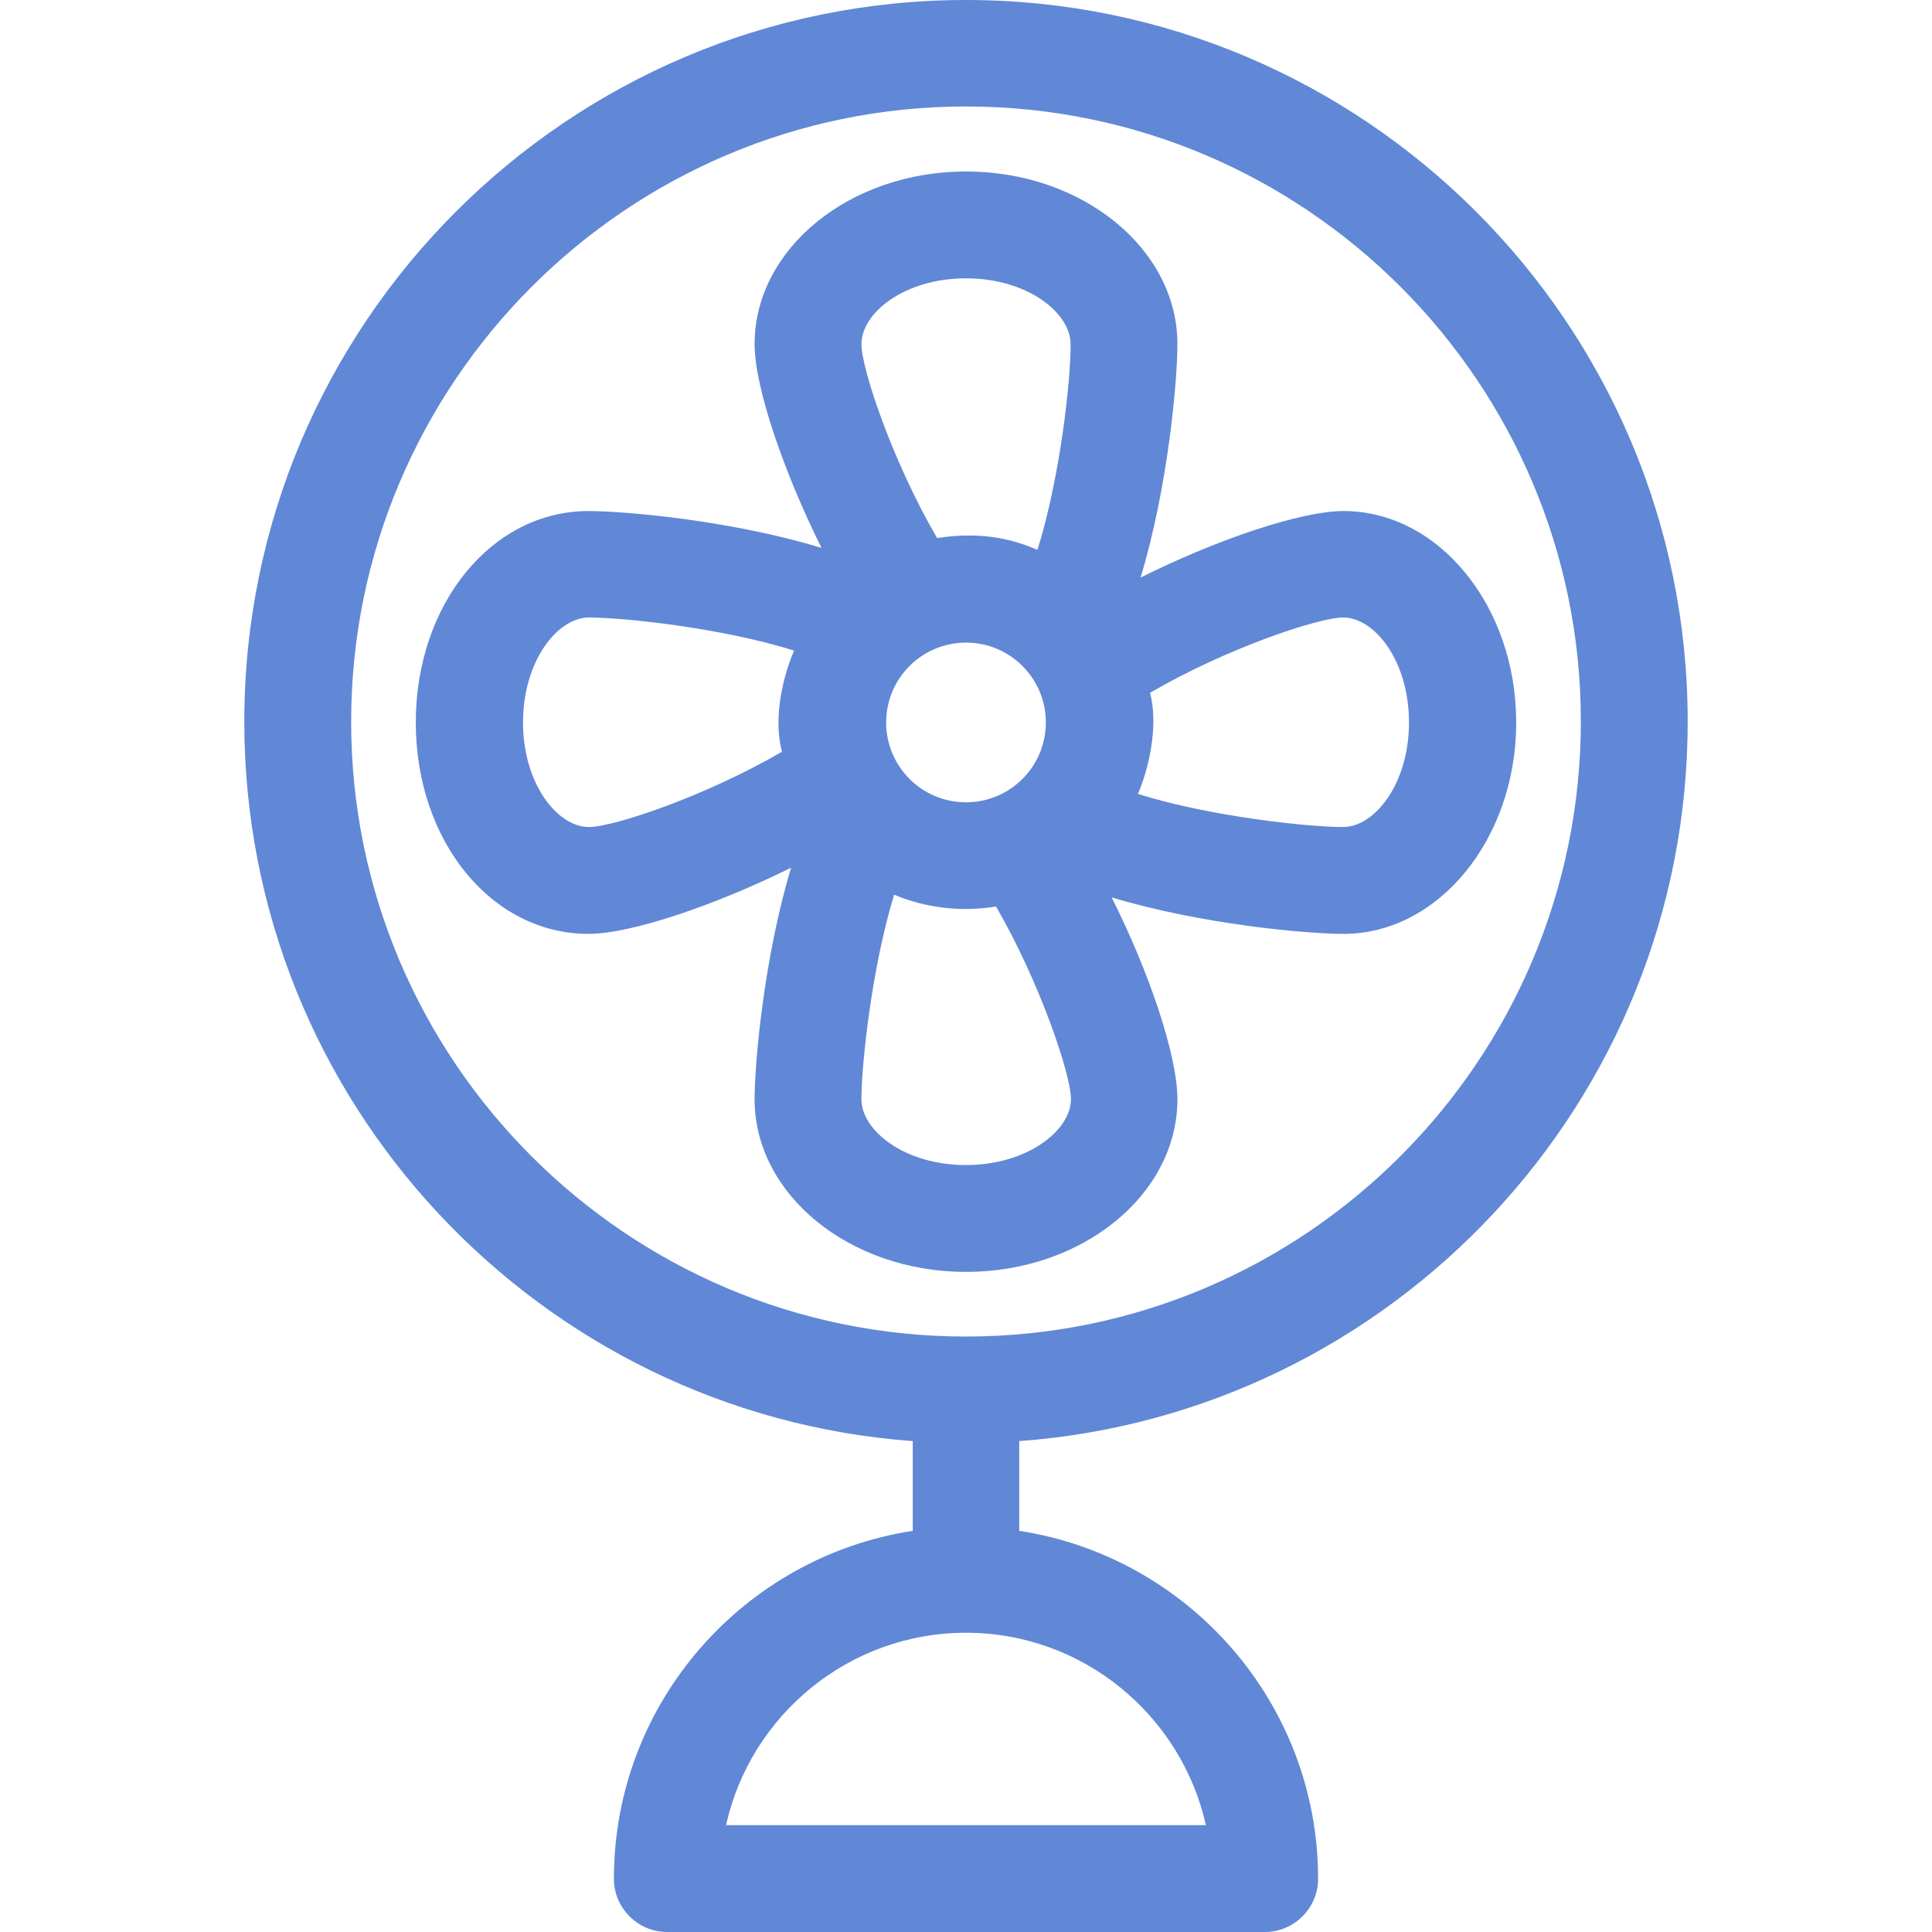
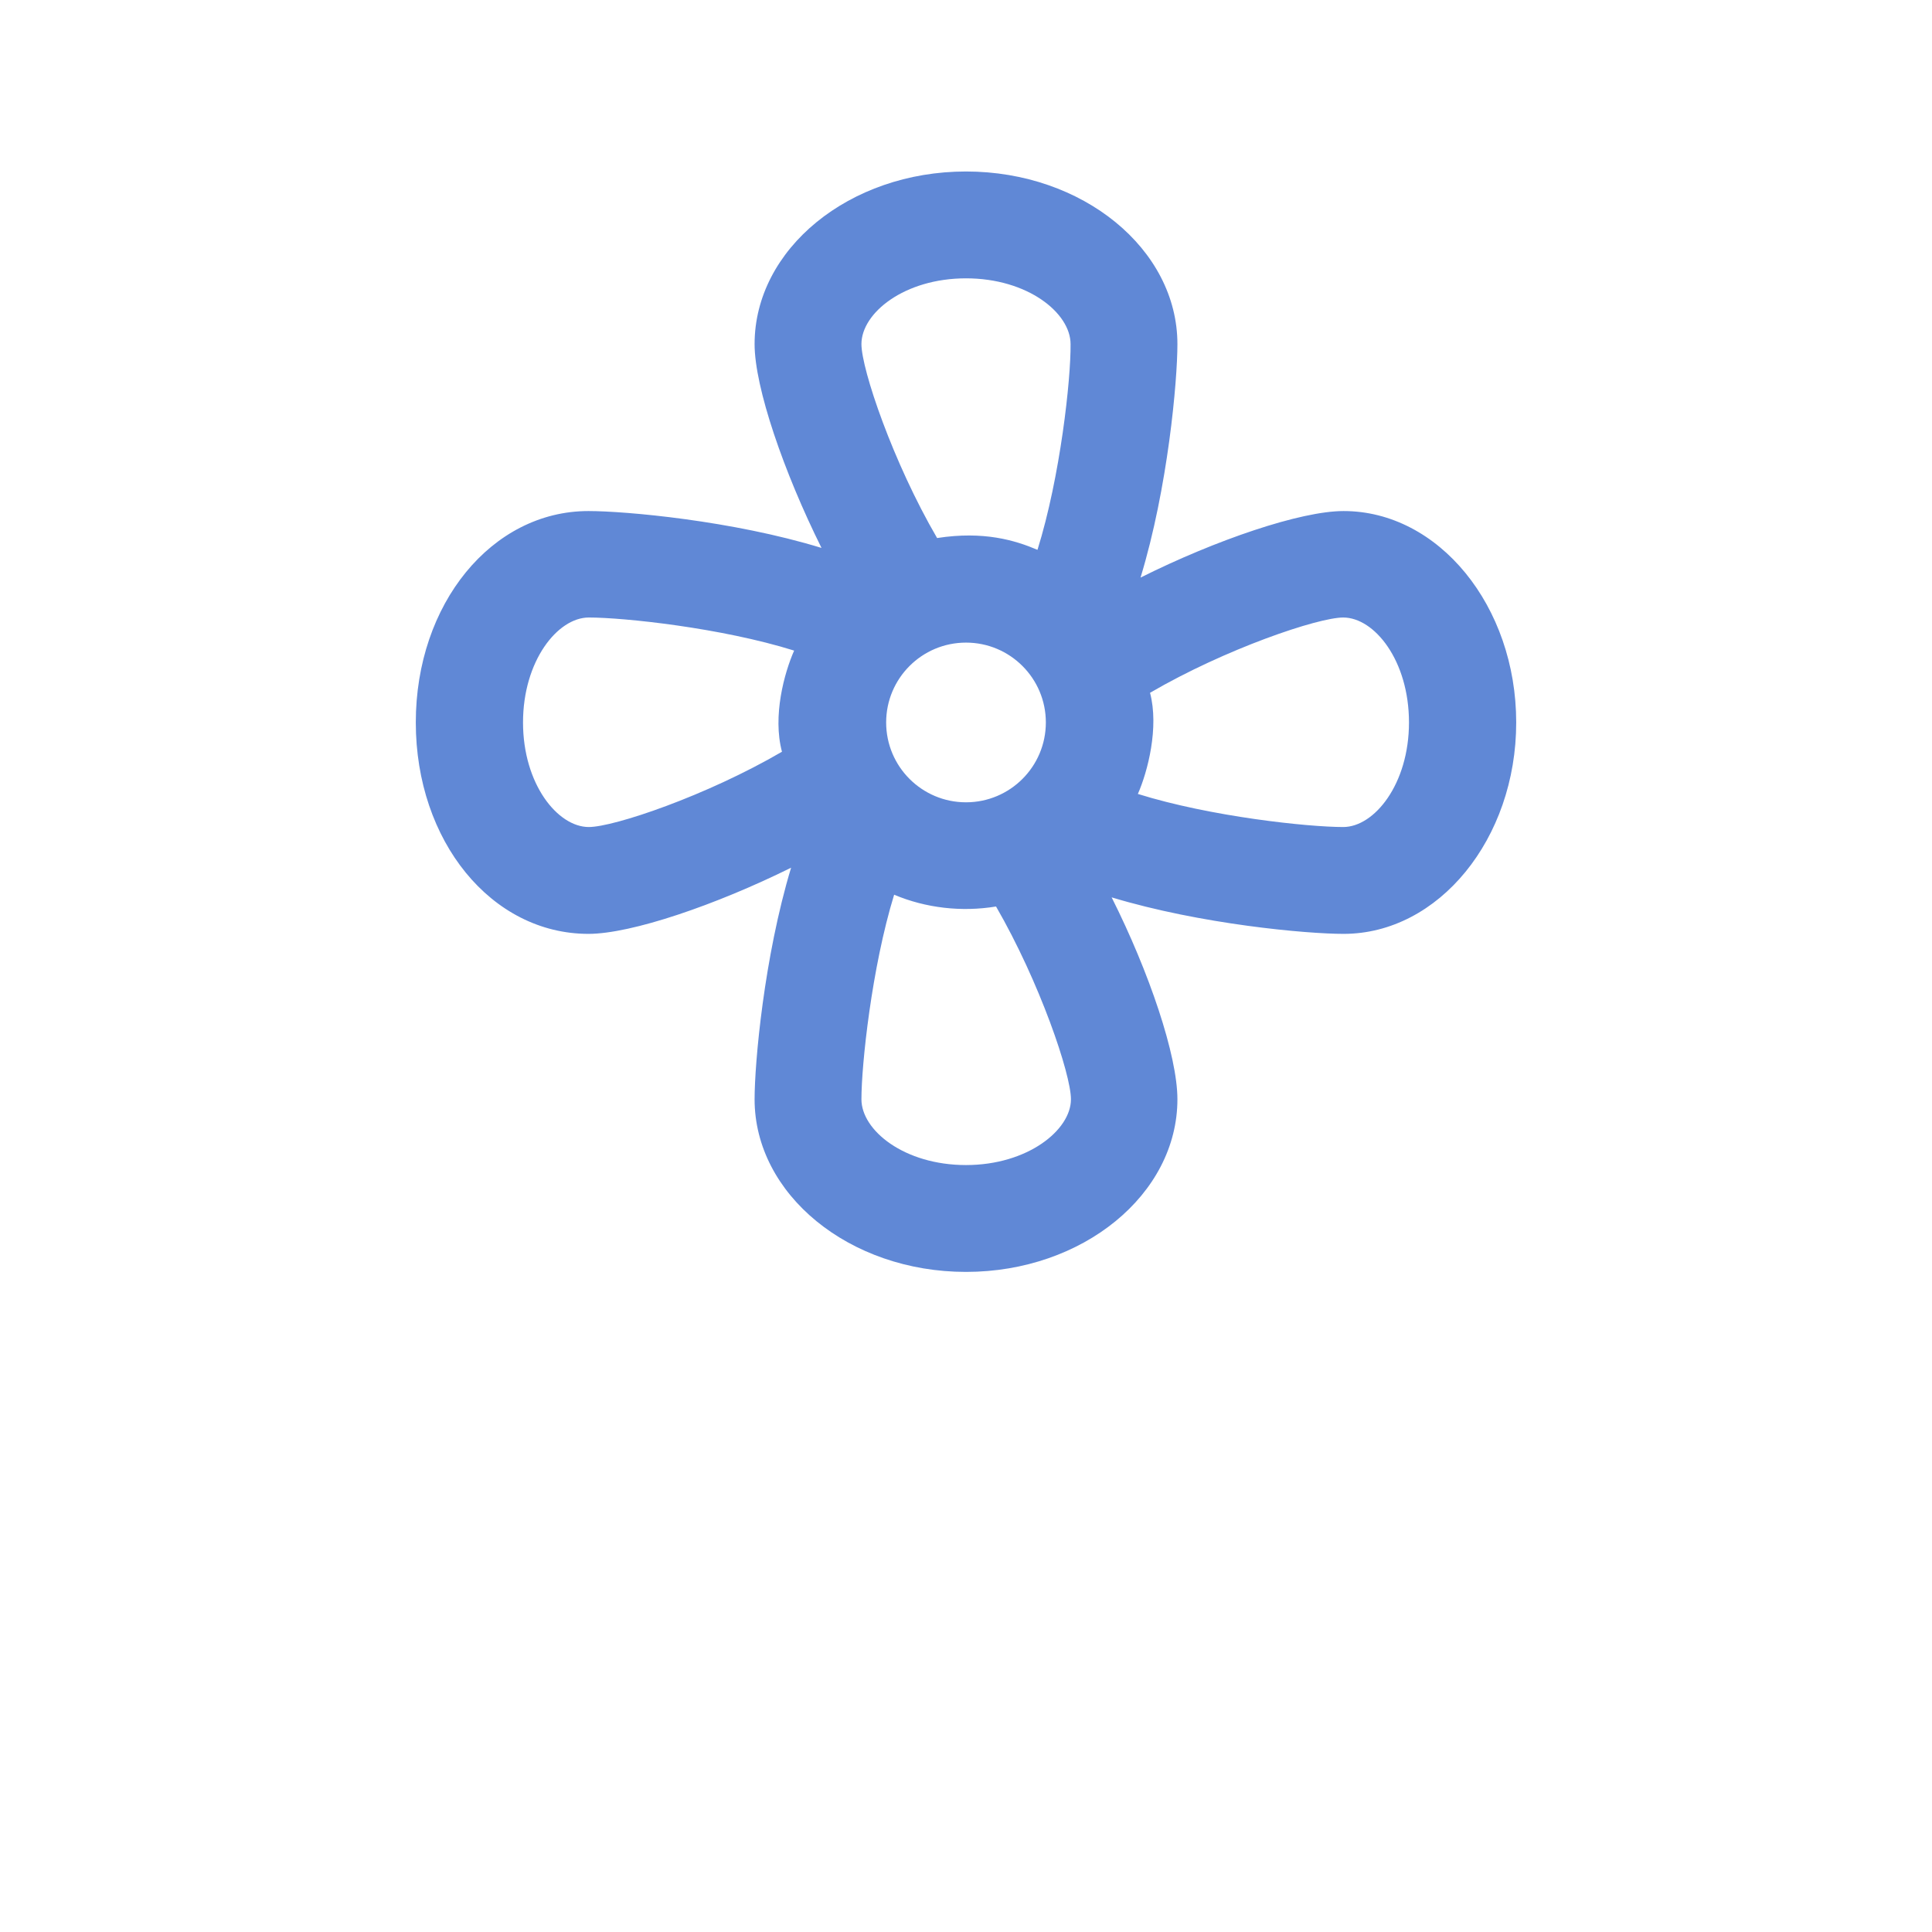
<svg xmlns="http://www.w3.org/2000/svg" fill="#6088D6" height="800px" width="800px" version="1.1" id="Layer_1" viewBox="0 0 508.1 508.1" xml:space="preserve">
  <g id="SVGRepo_bgCarrier" stroke-width="0" />
  <g id="SVGRepo_tracerCarrier" stroke-linecap="round" stroke-linejoin="round" />
  <g id="SVGRepo_iconCarrier">
    <g>
      <g>
        <path d="M353.35,134.4c-11.3,0-33.6,7.6-53.4,17.5c7.2-23.6,9.7-51.7,9.7-61.4c0-25-24.9-45.4-55.6-45.4s-55.6,20.4-55.6,45.4 c0,11.4,7.7,33.7,17.6,53.6c-23.5-7.2-51.6-9.7-61.3-9.7c-25.4,0-45.4,24.4-45.4,55.6s19.9,55.6,45.4,55.6 c11.3,0,33.5-7.6,53.3-17.4c-7.1,23.5-9.6,51.3-9.6,60.9c0,25,24.9,45.4,55.6,45.4s55.6-20.4,55.6-45.4c0-11.5-7.4-33.4-17.3-53.1 c23.5,7.1,51.3,9.6,61,9.6c25,0,45.4-25,45.4-55.6C398.75,159.4,378.35,134.4,353.35,134.4z M205.65,197.7 c-19.9,11.6-44.2,19.8-50.8,19.8c-8.2,0-17.3-11.3-17.3-27.5s9.1-27.6,17.3-27.6c9.2,0,34.8,2.7,54,8.7 C206.25,177,203.15,188.3,205.65,197.7z M254.05,73.2c16.2,0,27.5,9.1,27.5,17.3c0.1,9.2-2.7,34.9-8.7,54.1 c-5.9-2.5-14.1-5-26.4-3.1c-11.6-19.9-19.9-44.4-19.9-51C226.55,82.3,237.85,73.2,254.05,73.2z M275.05,190c0,11.6-9.4,21-21,21 c-11.6,0-21-9.4-21-21c0-11.6,9.4-21,21-21C265.65,169,275.05,178.4,275.05,190z M254.05,306.4c-16.2,0-27.5-9.1-27.5-17.3 c0-9.1,2.7-34.6,8.6-53.8c8.3,3.5,17.7,4.6,26.8,3.1c11.5,19.9,19.7,44.1,19.7,50.7C281.65,297.2,270.25,306.4,254.05,306.4z M353.25,217.5c-9.2,0-34.8-2.7-54-8.7c2.6-5.9,5.6-17.5,3.2-26.6c19.9-11.6,44.2-19.8,50.8-19.8c8.2,0,17.3,11.3,17.3,27.6 C370.55,206.2,361.45,217.5,353.25,217.5z" />
      </g>
    </g>
    <g>
      <g>
-         <path d="M443.85,189.8C443.85,85.1,358.65,0,254.05,0S64.25,85.1,64.25,189.8c0,99.9,77.6,182,175.8,189.2v23.6 c-44.4,6.8-78.6,45.2-78.6,91.5c0,7.7,6.3,14,14,14h157.2c7.7,0,14-6.3,14-14c0-46.3-34.2-84.7-78.6-91.5V379 C366.15,371.8,443.85,289.7,443.85,189.8z M317.15,480h-126.2c6.4-28.9,32.3-50.6,63.1-50.6S310.65,451.1,317.15,480z M254.05,351.5c-89.2,0-161.7-72.6-161.7-161.7S164.85,28,254.05,28s161.7,72.6,161.7,161.7S343.25,351.5,254.05,351.5z" />
-       </g>
+         </g>
    </g>
  </g>
</svg>